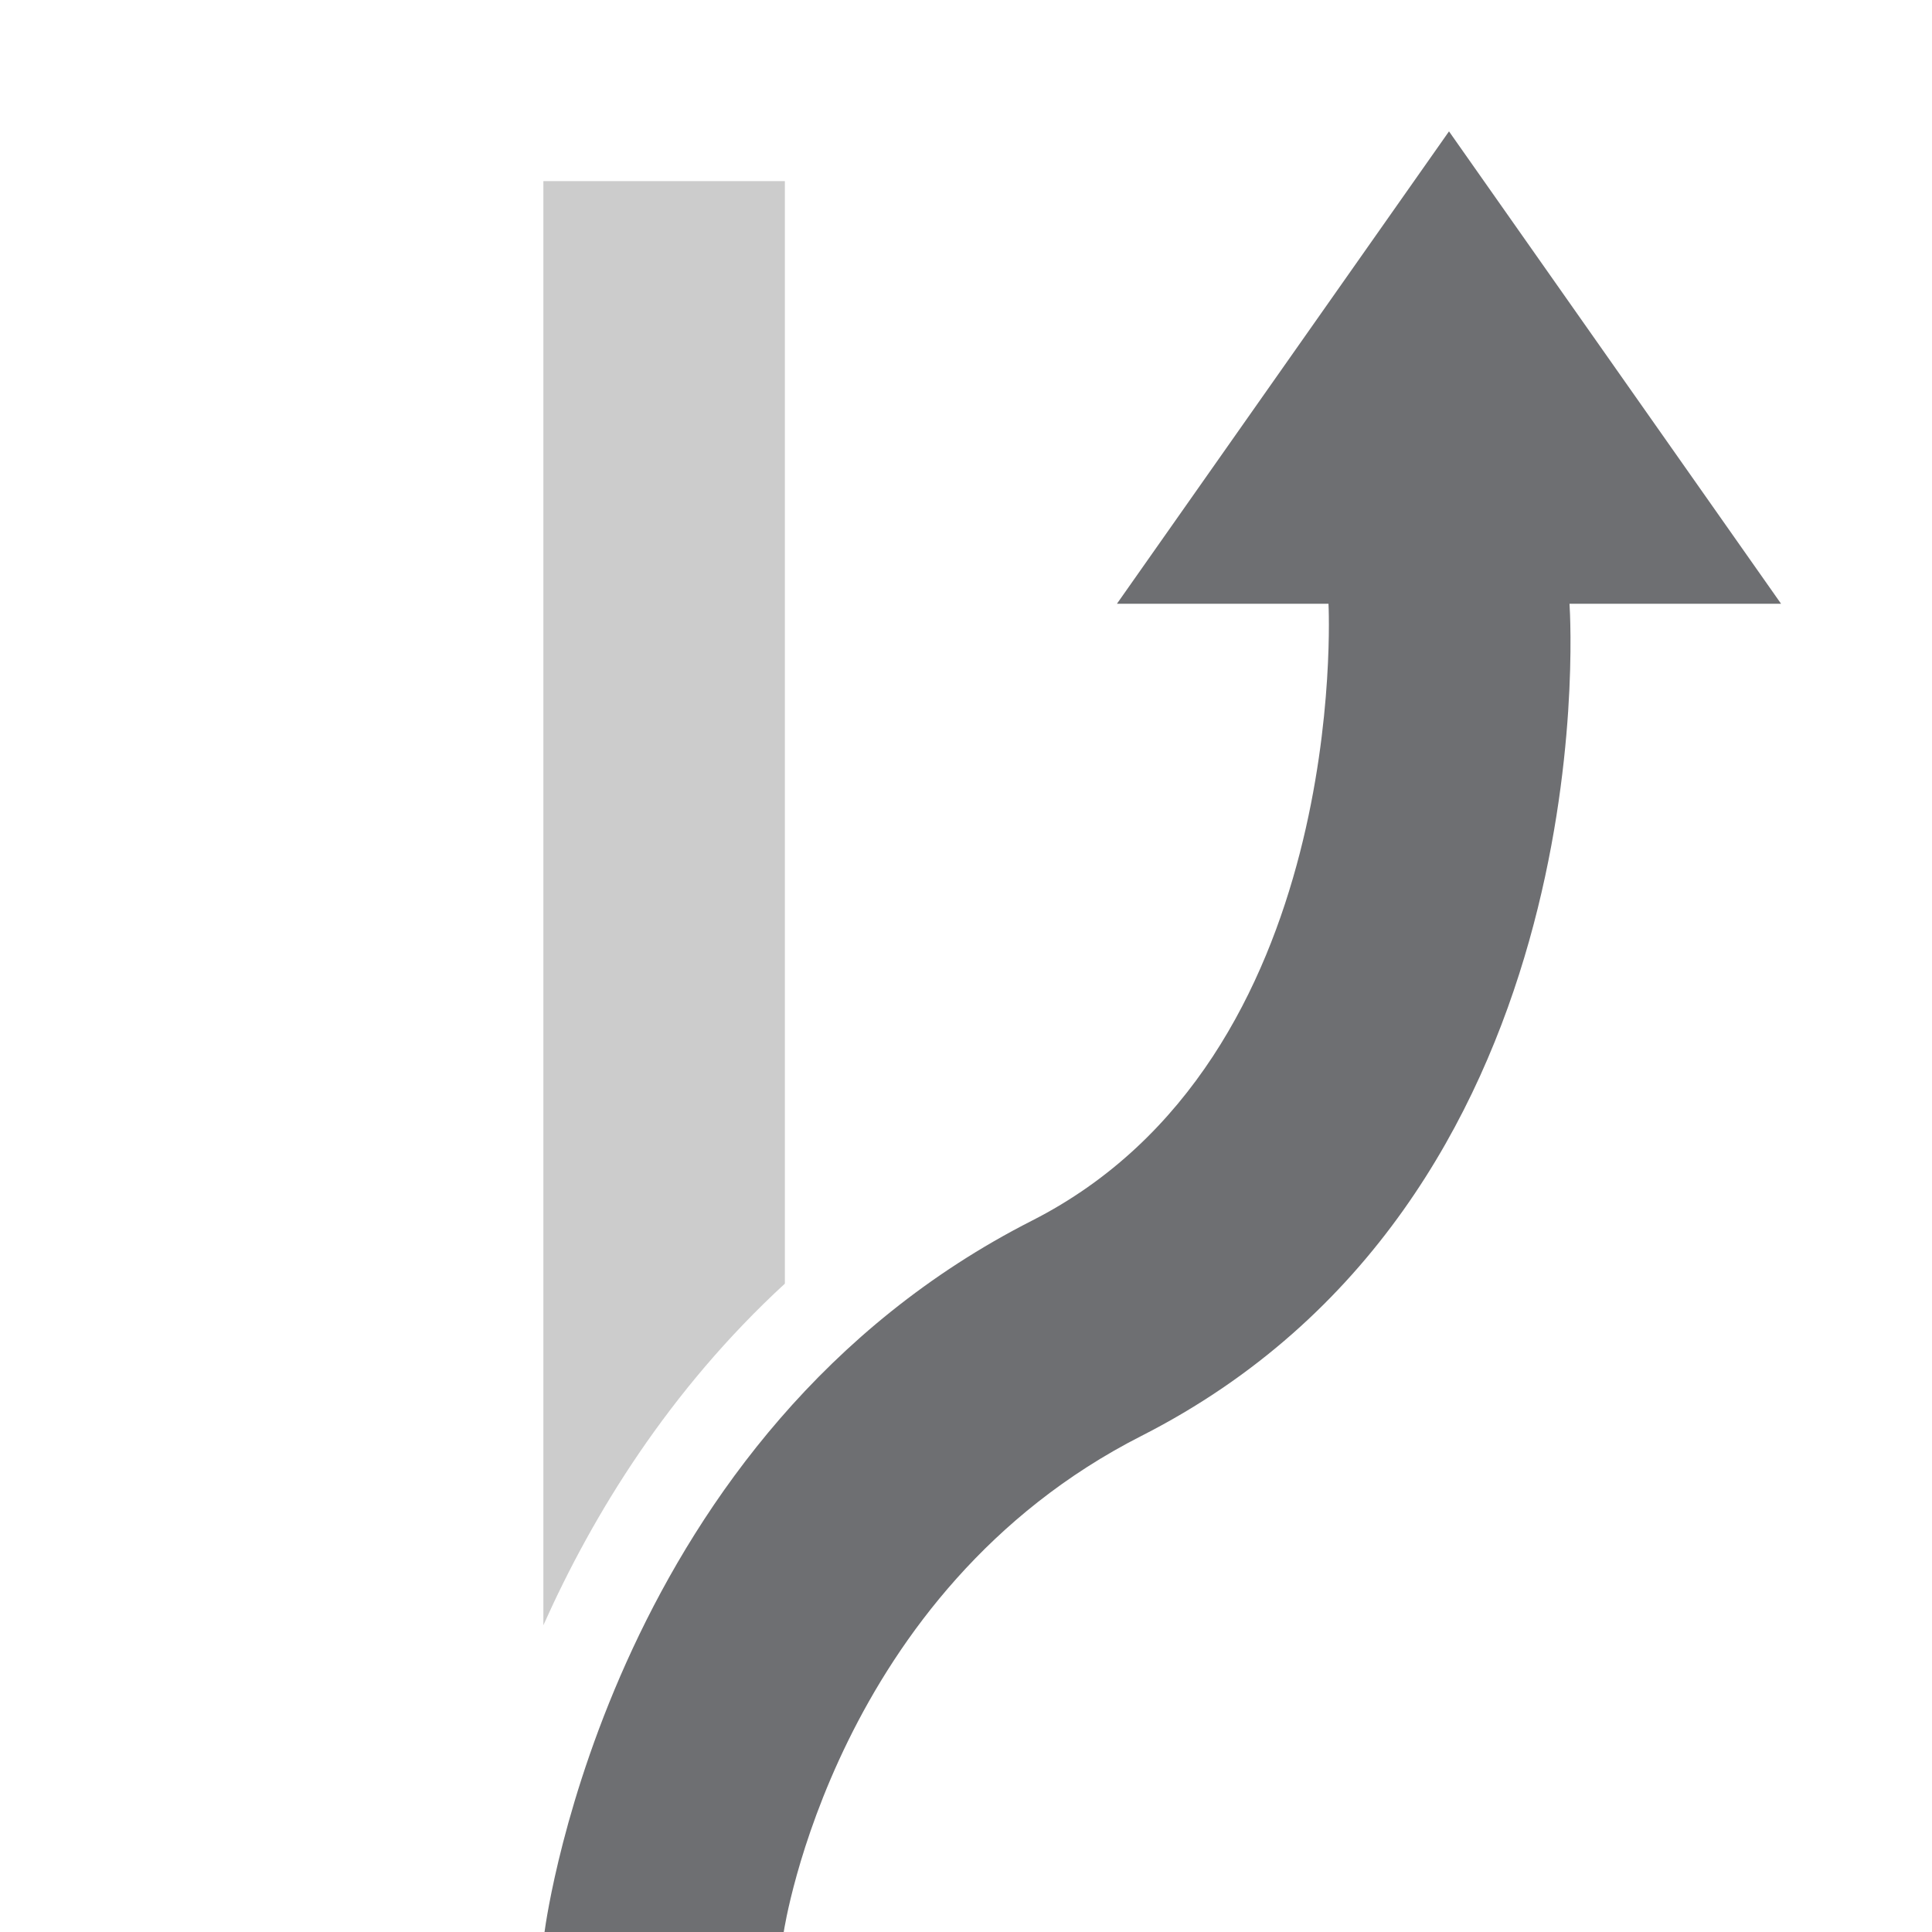
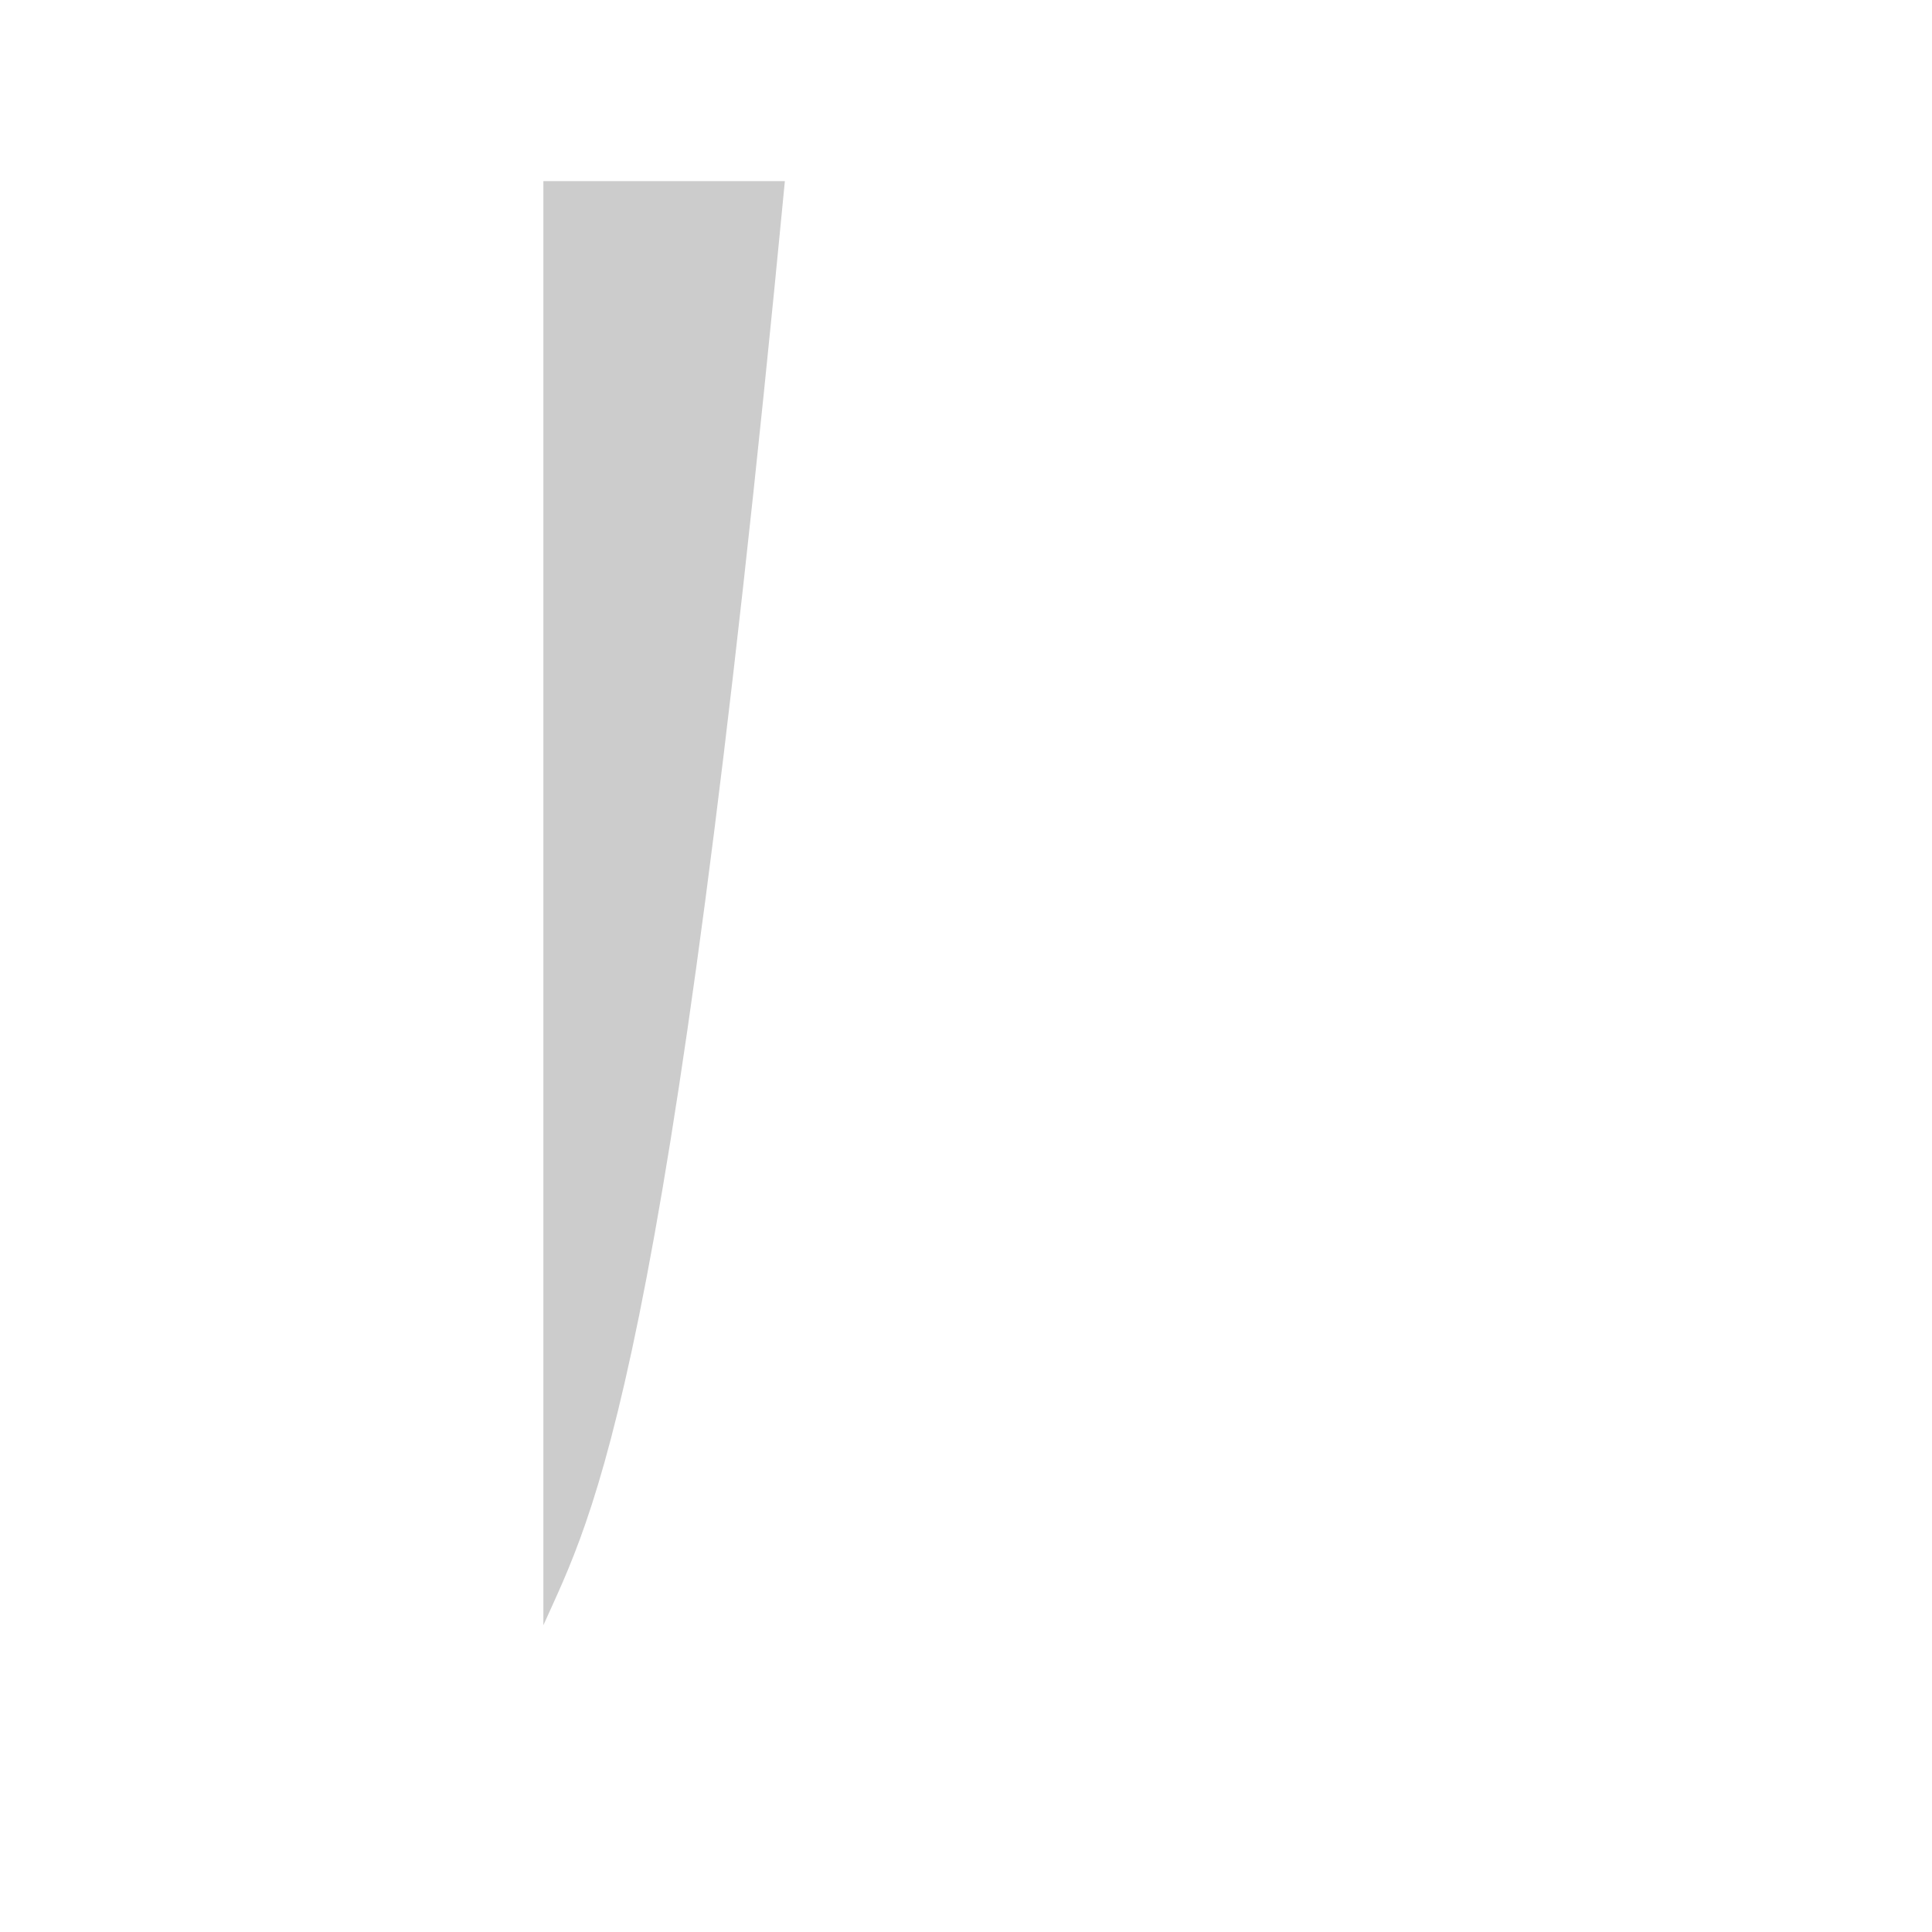
<svg xmlns="http://www.w3.org/2000/svg" version="1.1" id="Icons" x="0px" y="0px" viewBox="0 0 32 32" enable-background="new 0 0 32 32" xml:space="preserve">
-   <path fill="#6E6F72" d="M25.996,10c0.026,0.407,0.552,9.897-7.09,13.783  C13.838,26.36,12.99,31.941,12.981,32H9.019  c0.044-0.325,1.158-8.266,8.075-11.783C22.37,17.534,22.008,10.073,22.004,10H22h-3.5  L24,2.176L29.5,10H26H25.996z" />
-   <path fill="#CCCCCC" d="M9,26.919V3h4v18.261C11.079,23.03,9.82,25.084,9,26.919z" />
+   <path fill="#CCCCCC" d="M9,26.919V3h4C11.079,23.03,9.82,25.084,9,26.919z" />
</svg>